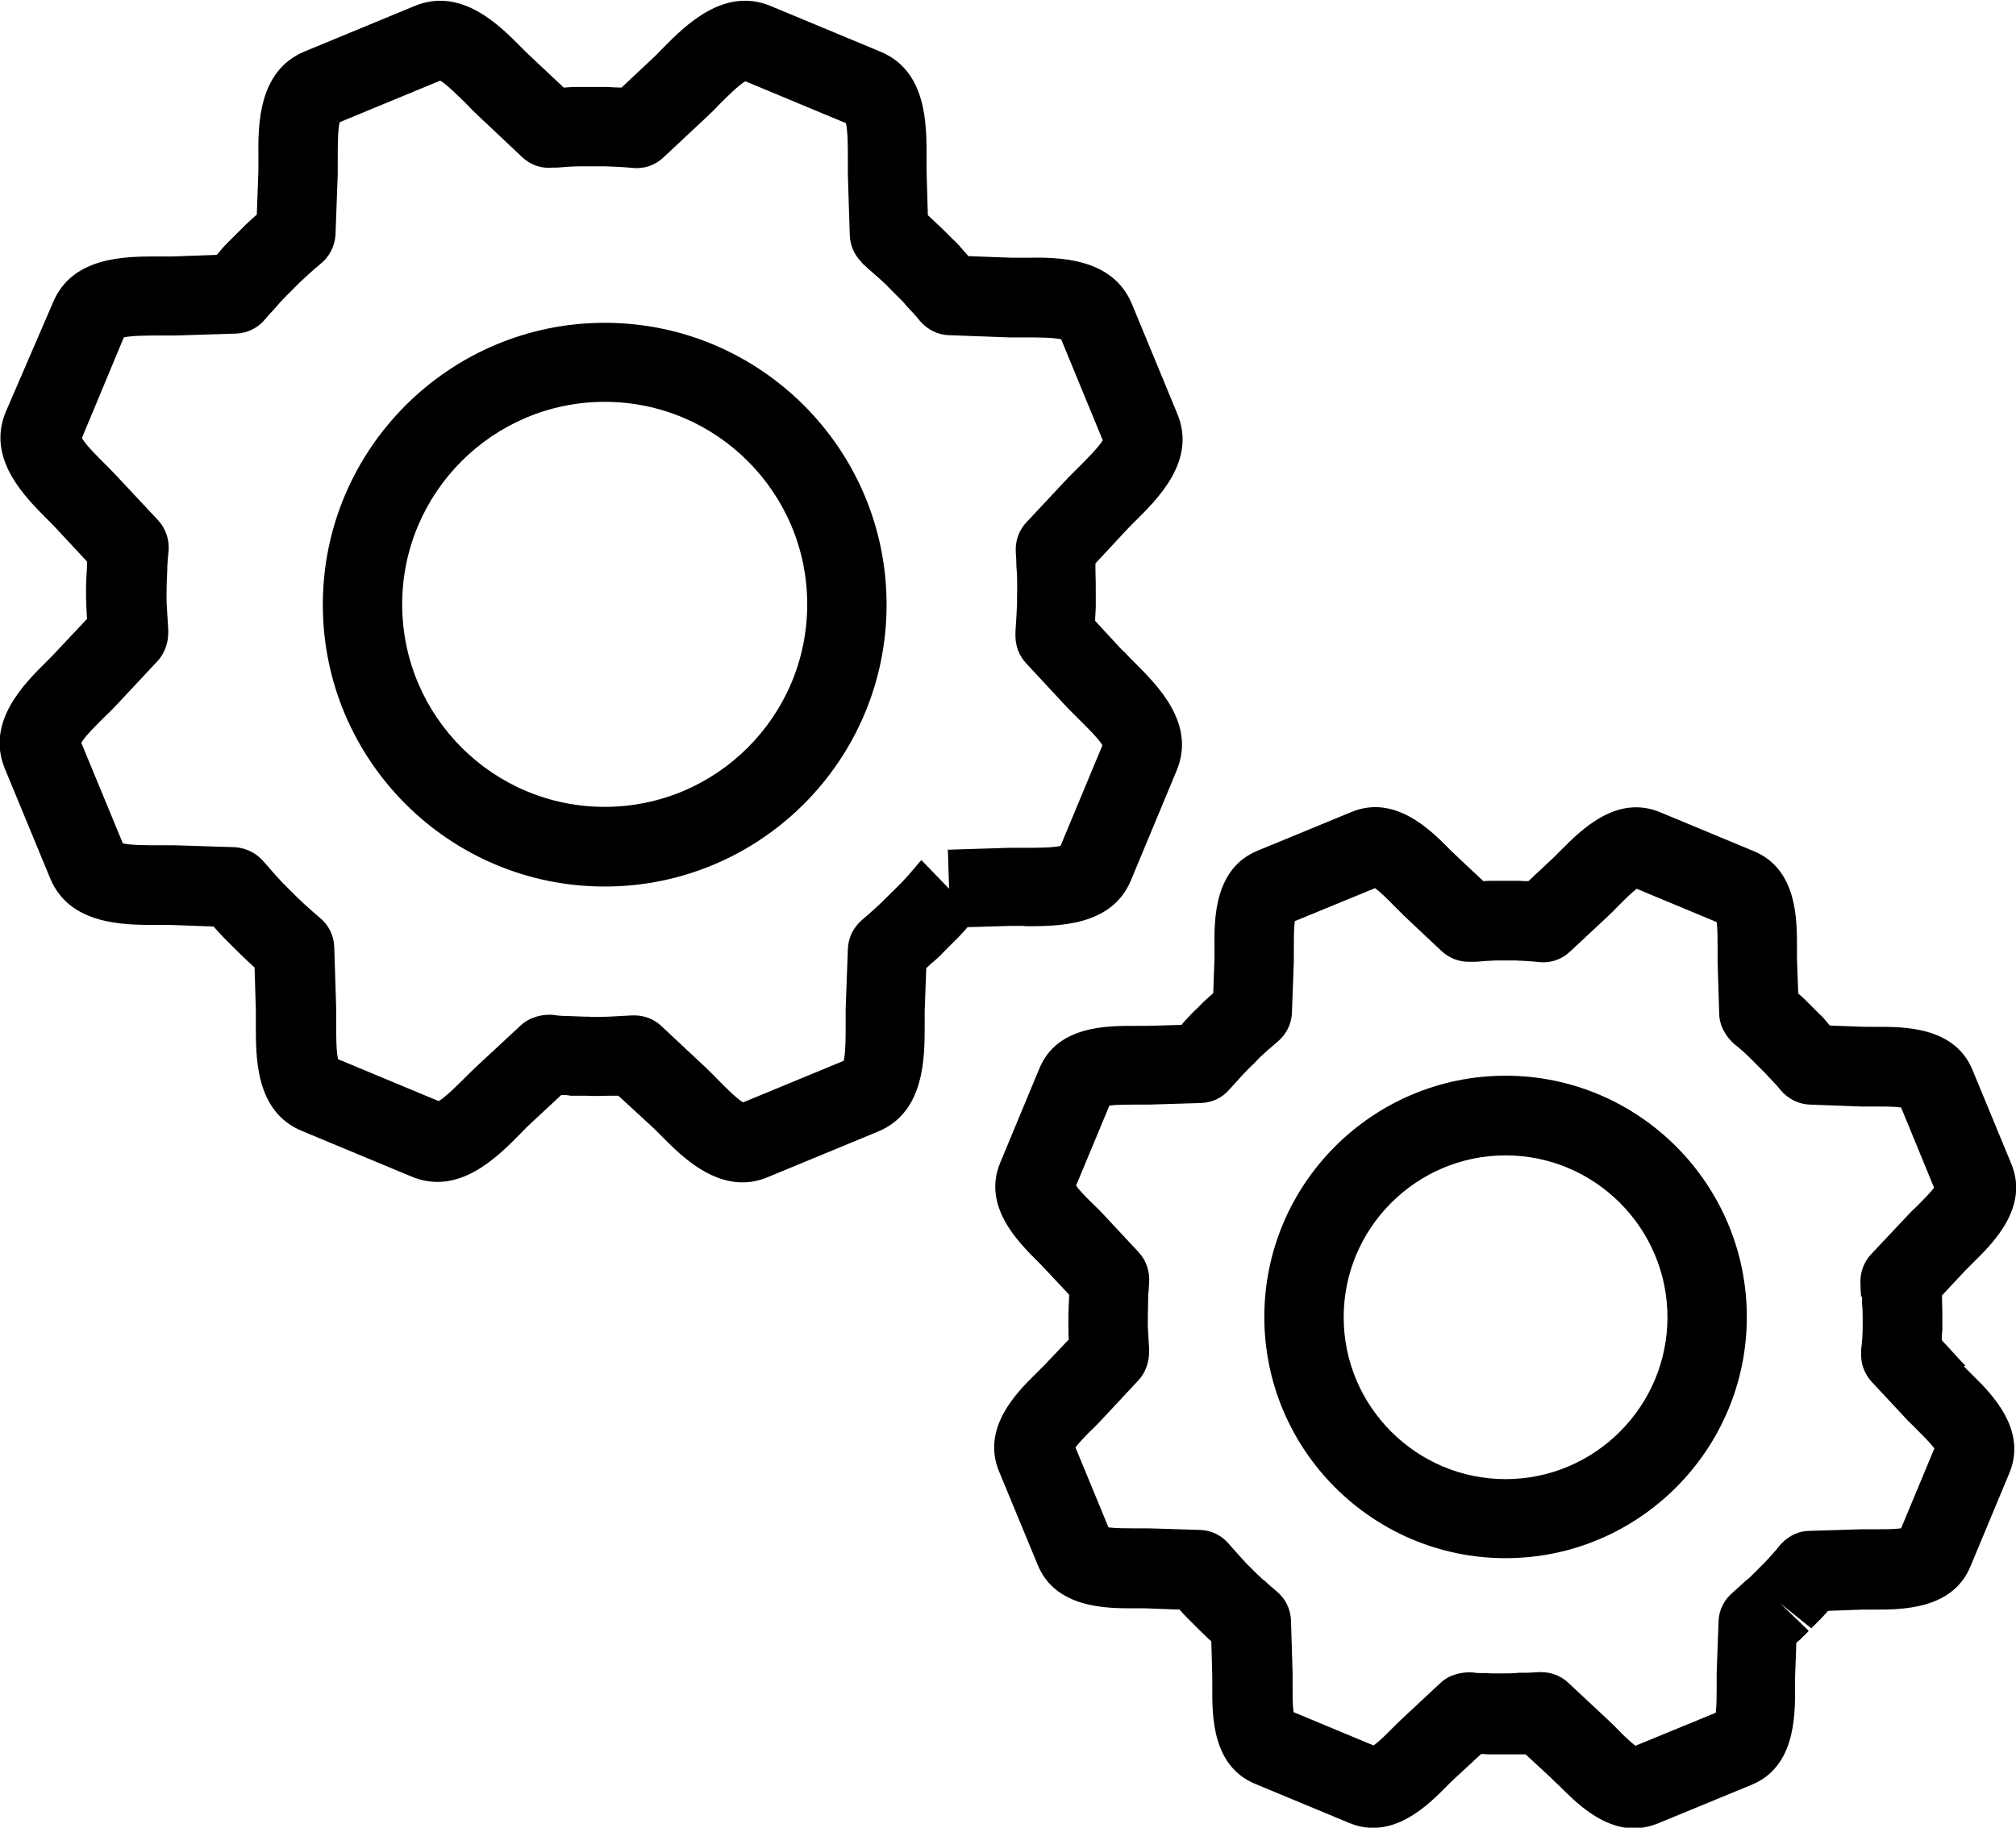
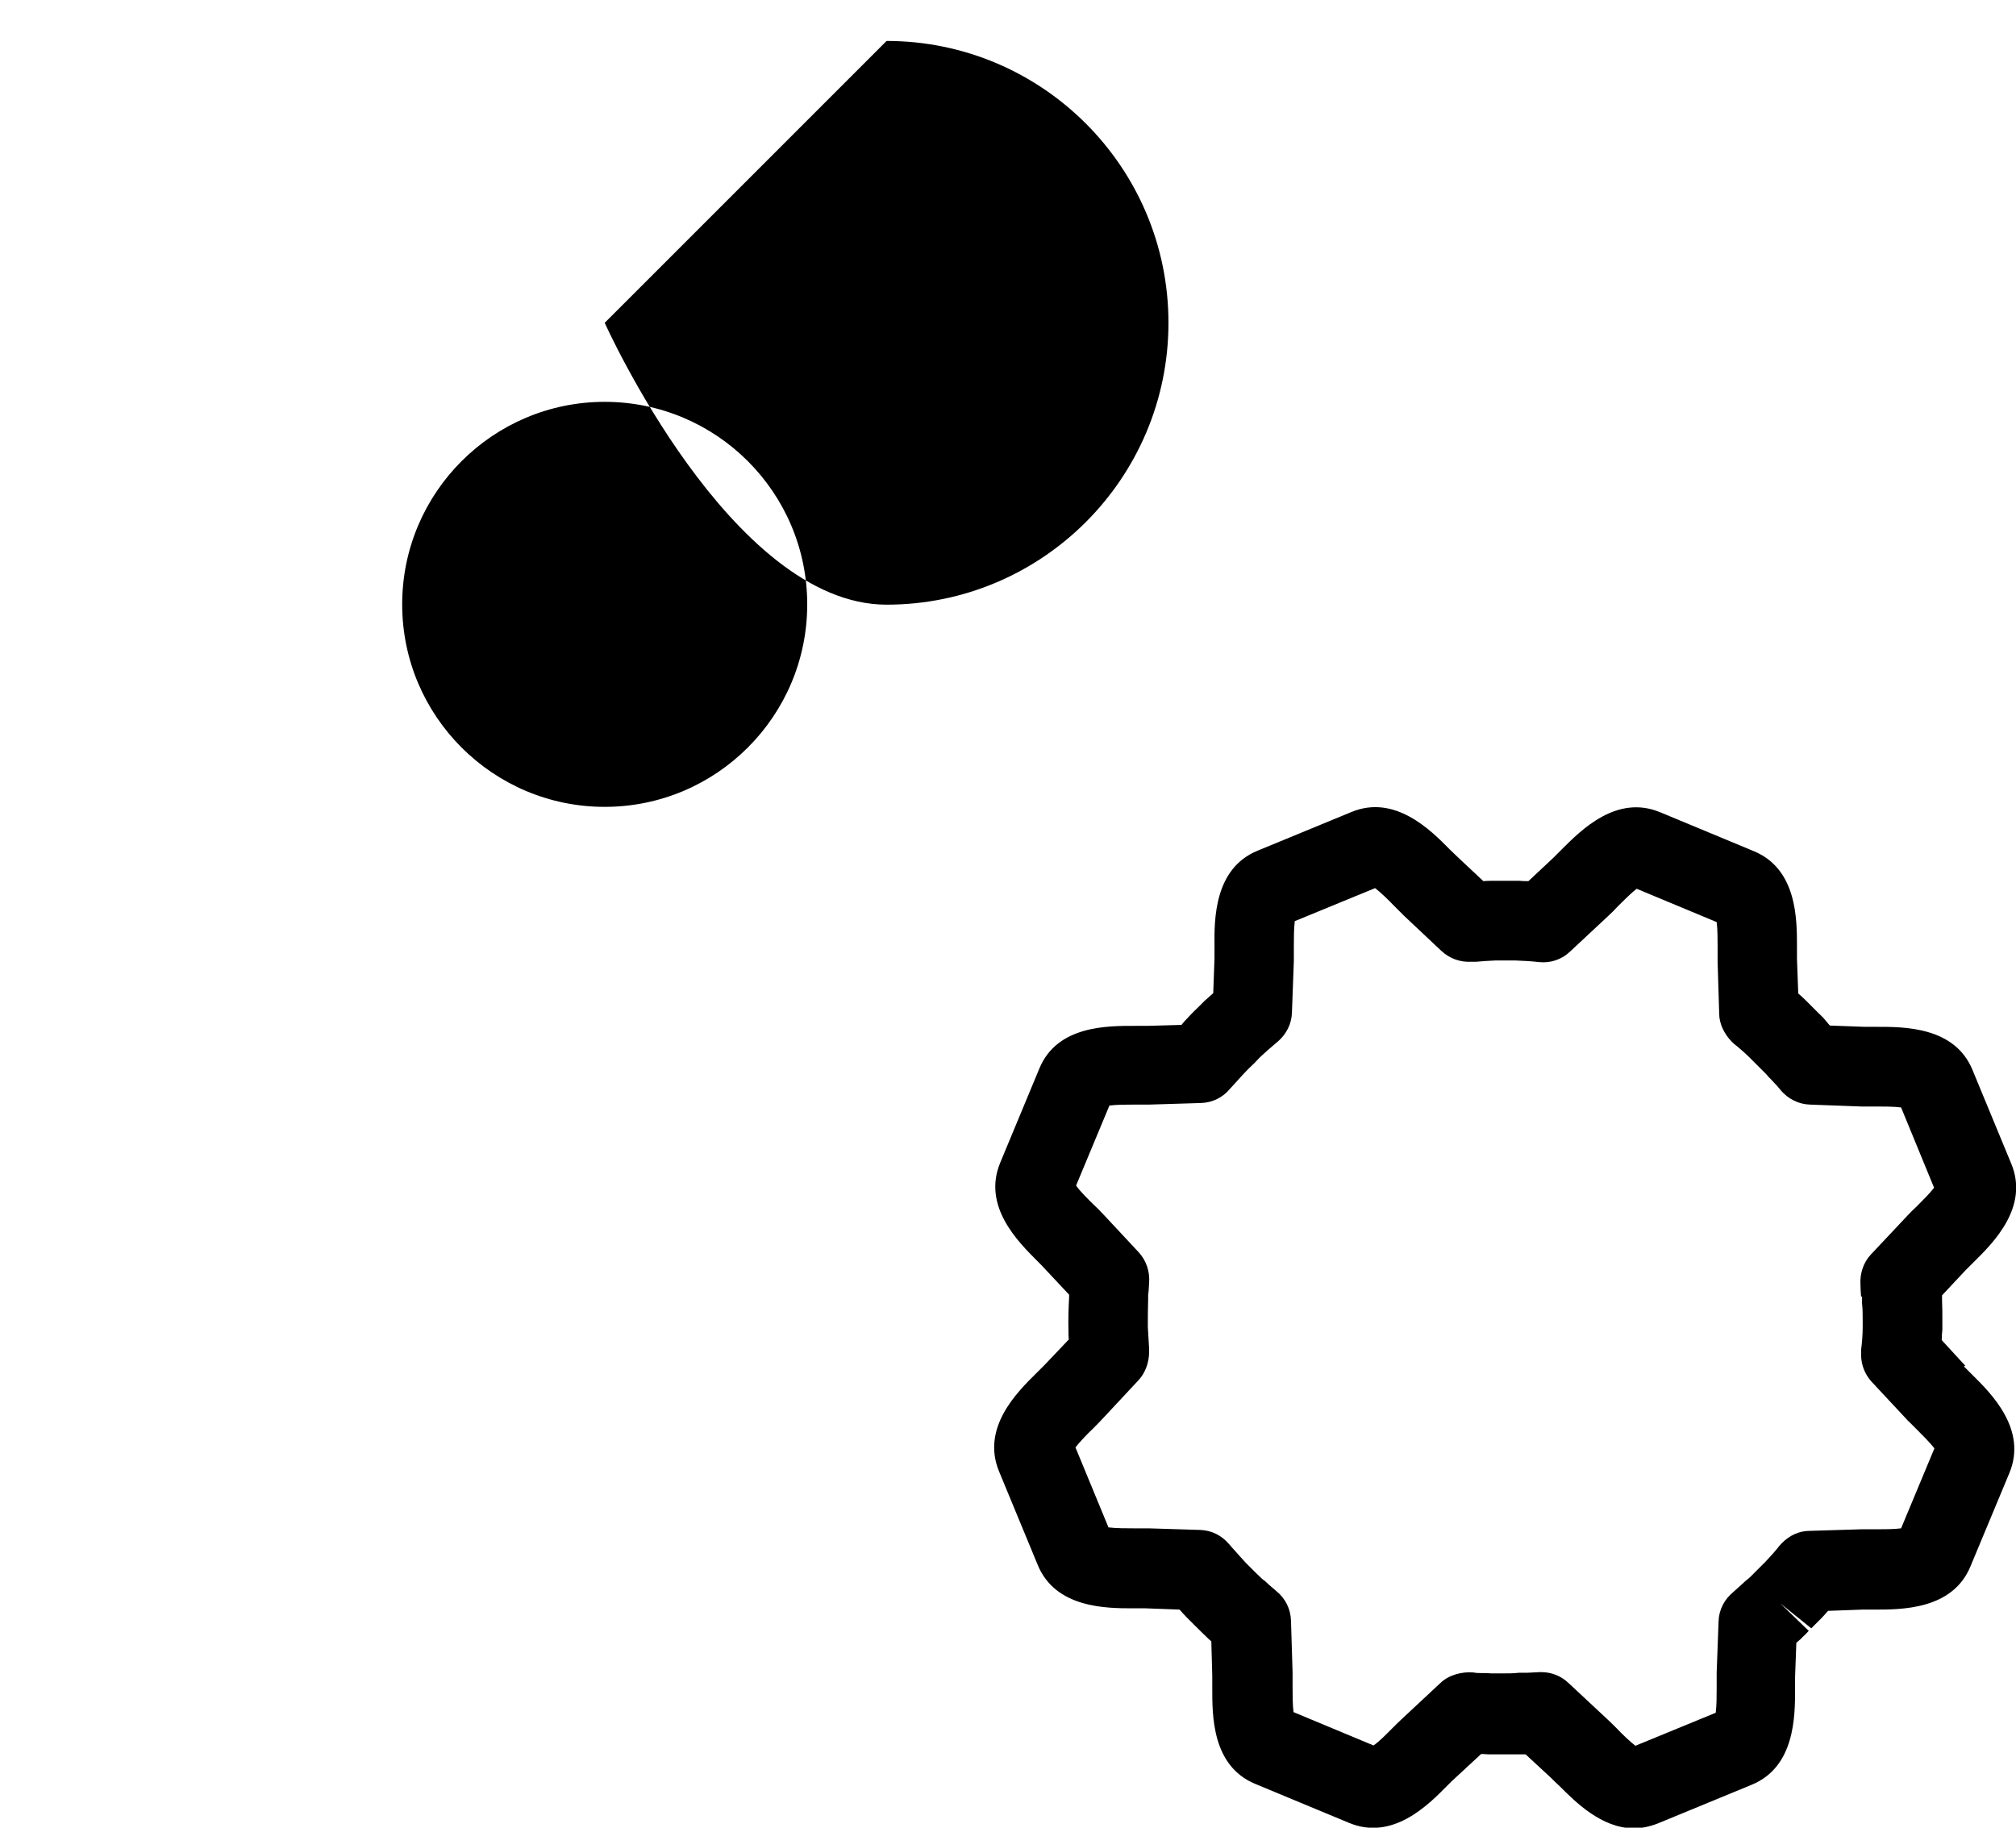
<svg xmlns="http://www.w3.org/2000/svg" id="Laag_1" width="63.51" height="57.58" viewBox="0 0 63.51 57.58">
-   <path d="M32.28,29.18c1.02,0,2.74.02,3.35-1.45l1.44-3.46c.61-1.47-.6-2.67-1.32-3.39-.11-.11-.22-.22-.31-.32-.03-.03-.06-.06-.1-.09l-.84-.91c0-.16.02-.32.02-.48,0-.08,0-.17,0-.31,0-.27,0-.53-.01-.78v-.24s.93-1,.93-1c.09-.1.2-.21.31-.32.73-.72,1.95-1.92,1.34-3.39l-1.43-3.46c-.61-1.47-2.31-1.48-3.34-1.46-.16,0-.31,0-.44,0l-1.37-.05-.08-.09s-.08-.09-.09-.1c-.04-.05-.09-.1-.11-.13-.06-.06-.12-.13-.19-.19l-.2-.2c-.1-.1-.2-.2-.29-.28-.11-.1-.21-.2-.32-.3l-.04-1.37c0-.14,0-.29,0-.44,0-1.02.02-2.73-1.45-3.34l-3.46-1.44c-1.47-.61-2.68.6-3.4,1.33-.11.11-.21.22-.31.31l-.99.93c-.15,0-.29-.01-.44-.02-.11,0-.21,0-.3,0h-.15c-.17,0-.34,0-.51,0-.14,0-.28.01-.42.02l-.99-.93c-.1-.09-.21-.2-.32-.31-.72-.73-1.92-1.94-3.39-1.33l-3.46,1.43c-1.47.61-1.47,2.31-1.46,3.33,0,.16,0,.31,0,.45l-.05,1.36c-.12.11-.25.22-.37.34l-.23.23c-.17.17-.34.33-.5.51l-.16.19-1.38.05c-.14,0-.29,0-.44,0-1.02,0-2.73-.02-3.34,1.45L.18,12.98c-.61,1.47.6,2.67,1.32,3.39.11.11.22.22.31.32l.93,1s0,.01,0,.02v.17c-.03.41-.04.81-.02,1.22l.02.4-.94,1c-.09.1-.2.21-.31.32-.73.72-1.94,1.92-1.34,3.39l1.43,3.46c.61,1.47,2.31,1.47,3.34,1.47.16,0,.31,0,.45,0l1.36.05c.1.12.21.23.32.35.06.06.12.12.18.18l.07.07c.17.17.34.34.52.51.01,0,.09.08.1.09l.1.09.04,1.37c0,.14,0,.29,0,.44,0,1.02-.02,2.73,1.45,3.34l3.46,1.44c1.47.61,2.68-.6,3.4-1.33.11-.11.21-.22.31-.31l1-.93h.16s.13.02.14.02h.48c.26.02.52,0,.76,0h.26s1,.92,1,.92c.1.09.21.2.32.31.58.59,1.48,1.5,2.59,1.5.26,0,.53-.05.81-.17l3.46-1.43c1.47-.61,1.47-2.32,1.47-3.34,0-.16,0-.31,0-.45l.05-1.36s.06-.05.09-.08c0,0,.02-.02.03-.03.03-.03.08-.07.08-.07.05-.04.1-.09.15-.13.06-.06.12-.11.17-.17l.21-.21c.09-.09.18-.18.29-.29.09-.1.19-.2.28-.31l1.36-.04c.14,0,.28,0,.44,0ZM29.86,26.75l.04,1.25-.87-.9s-.09.08-.12.13c-.02.02-.04.04-.05.06-.16.19-.32.37-.47.53l-.69.68s-.07.06-.11.1h0c-.14.13-.28.25-.43.38-.27.23-.44.56-.45.92l-.07,1.9c0,.17,0,.35,0,.54,0,.3,0,.83-.06,1.08l-3.17,1.31c-.22-.13-.59-.51-.8-.72-.13-.14-.26-.26-.38-.38l-1.39-1.3c-.23-.22-.54-.34-.85-.34-.03,0-.05,0-.08,0l-.74.04c-.2,0-.41.02-.64,0,0,0-.1,0-.1,0l-.53-.02c-.15,0-.31-.01-.43-.03-.37-.05-.79.07-1.06.32l-1.4,1.3c-.12.11-.25.24-.38.37-.21.21-.59.59-.81.72l-3.17-1.32c-.06-.25-.06-.78-.06-1.08,0-.19,0-.37,0-.54l-.06-1.91c-.01-.37-.18-.71-.47-.94-.07-.06-.14-.12-.21-.18l-.3-.27c-.15-.14-.29-.28-.43-.42l-.21-.21c-.2-.21-.38-.42-.52-.58-.02-.02-.04-.05-.07-.08-.23-.28-.57-.45-.93-.47l-1.9-.06c-.17,0-.35,0-.54,0-.3,0-.83,0-1.08-.06l-1.31-3.17c.13-.22.51-.59.72-.8.14-.13.27-.26.38-.38l1.3-1.39c.22-.23.34-.57.34-.89,0-.04,0-.07,0-.11l-.05-.81c-.01-.33,0-.67.02-1.06v-.11c.01-.16.02-.32.04-.49.03-.36-.09-.71-.33-.97l-1.3-1.39c-.11-.12-.24-.25-.38-.39-.21-.21-.59-.58-.72-.81l1.32-3.17c.25-.06.78-.06,1.08-.06.19,0,.37,0,.54,0l1.91-.06c.36-.01.7-.18.92-.45.08-.1.16-.19.27-.3l.2-.23c.13-.14.27-.28.42-.43l.21-.21c.2-.19.4-.37.64-.57.29-.23.46-.57.48-.94l.07-1.91c0-.17,0-.35,0-.55,0-.3,0-.83.06-1.07l3.17-1.31c.22.13.59.51.81.72.13.14.26.27.38.38l1.39,1.31c.26.25.62.37.97.33.03,0,.05,0,.03,0,.04,0,.07,0,.11,0,.24-.02.47-.04.72-.04.13,0,.26,0,.39,0h.2s.19,0,.19,0c.29.01.57.02.86.05.36.04.72-.08.98-.33l1.39-1.3c.12-.11.25-.24.38-.38.21-.21.59-.59.81-.72l3.17,1.32c.06.25.06.78.06,1.08,0,.19,0,.37,0,.54l.06,1.91c.01.31.14.61.36.84.02.03.05.05.07.08.03.02.06.05.09.08.02.01.03.02.03.03.17.15.35.3.53.47.08.07.15.15.23.23l.37.37c.04.05.09.1.12.14l.13.14c.1.1.19.21.28.32.23.27.56.44.92.45l1.91.07c.17,0,.35,0,.54,0,.3,0,.83,0,1.08.06l1.31,3.18c-.13.22-.51.6-.72.81-.13.13-.26.26-.38.38l-1.3,1.39c-.24.25-.36.59-.34.94.01.15.02.28.02.46l.02.28c0,.21.01.41,0,.65,0,0,0,.1,0,.11v.13c-.01.29-.03.58-.05.87,0,.04,0,.11,0,.15,0,.32.12.62.33.85l1.3,1.4s.07.07.1.1c.09.09.19.19.29.29.21.21.59.58.72.8l-1.32,3.17c-.25.06-.79.06-1.09.06-.19,0-.37,0-.53,0l-1.91.06Z" />
-   <path d="M19.05,10.17c-4.89,0-8.88,3.98-8.88,8.88s3.98,8.88,8.88,8.88,8.88-3.98,8.88-8.88-3.98-8.88-8.88-8.88ZM19.05,25.42c-3.52,0-6.38-2.86-6.38-6.38s2.86-6.38,6.38-6.38,6.38,2.86,6.38,6.38-2.86,6.38-6.38,6.38Z" />
-   <path d="M56.13,48.65s0,0,0,0c0,0,0-.01.01-.02,0,0,0,.01-.01.02Z" />
+   <path d="M19.05,10.17s3.98,8.88,8.88,8.88,8.88-3.98,8.88-8.88-3.98-8.88-8.88-8.88ZM19.05,25.42c-3.52,0-6.38-2.86-6.38-6.38s2.86-6.38,6.38-6.38,6.38,2.86,6.38,6.38-2.86,6.38-6.38,6.38Z" />
  <path d="M61.91,43.02s-.04-.04-.06-.06l-.68-.74c0-.11.01-.22.02-.33,0-.07,0-.15,0-.27,0-.23,0-.45-.01-.66v-.15s.74-.79.74-.79c.08-.08.17-.17.26-.26.61-.6,1.75-1.73,1.18-3.1l-1.22-2.95c-.56-1.37-2.17-1.36-3.02-1.36-.13,0-.26,0-.38,0l-1.09-.04-.04-.04s-.03-.04-.04-.05c-.02-.02-.09-.11-.11-.13-.05-.06-.11-.11-.17-.17l-.41-.41c-.07-.07-.15-.14-.23-.21l-.04-1.09c0-.12,0-.24,0-.37,0-.86.01-2.45-1.35-3.02l-2.96-1.23c-1.37-.57-2.49.56-3.1,1.17-.09.09-.18.18-.26.26l-.79.74c-.1,0-.2,0-.29-.01-.07,0-.14,0-.28,0h-.16c-.13,0-.27,0-.4,0-.1,0-.19,0-.29.01l-.79-.74c-.09-.08-.17-.17-.27-.26-.6-.61-1.73-1.74-3.09-1.18l-2.96,1.22c-1.37.56-1.37,2.16-1.36,3.02,0,.13,0,.26,0,.38l-.04,1.09c-.09.08-.18.16-.27.24l-.2.2c-.15.14-.29.29-.44.45l-.09.11-1.09.03c-.11,0-.24,0-.37,0-.86,0-2.46-.02-3.02,1.35l-1.23,2.96c-.57,1.37.56,2.49,1.17,3.1.09.09.18.18.26.27l.74.79v.09c-.02.35-.03.7-.02,1.05,0,.09,0,.18.01.27l-.75.79c-.08.08-.17.17-.27.27-.61.6-1.74,1.72-1.18,3.09l1.22,2.95c.56,1.37,2.17,1.37,3.01,1.37.13,0,.26,0,.38,0l1.08.04c.07.08.15.17.23.25.05.05.1.1.22.22.14.14.29.29.48.47.02.02.05.04.07.06l.03,1.09c0,.11,0,.24,0,.37,0,.86-.02,2.46,1.35,3.03l2.96,1.23c1.37.57,2.49-.56,3.09-1.17.09-.09.18-.18.27-.26l.8-.74h.06s.12.01.15.01c.02,0,.13,0,.15,0h.24c.22,0,.45,0,.66,0h.14s.8.74.8.74c.08.08.17.17.27.26.49.49,1.32,1.33,2.34,1.33.24,0,.49-.05.75-.15l2.96-1.22c1.37-.56,1.37-2.16,1.37-3.02,0-.13,0-.26,0-.38l.04-1.08s0,0,.01,0c0,0,.01-.01.02-.02.02-.02.07-.06.08-.07.02-.01.05-.04.08-.08.07-.06.14-.13.2-.2l-.9-.87.98.79.11-.11c.07-.07.15-.15.23-.23.06-.07.13-.14.19-.21l1.08-.04c.12,0,.24,0,.37,0,.85,0,2.46.01,3.03-1.35l1.23-2.95c.57-1.37-.56-2.5-1.17-3.1-.09-.09-.18-.18-.26-.26ZM58.66,40.84v.23c.02.17.02.35.02.54,0,0,0,.19,0,.19,0,.25-.02.49-.05.73,0,.04,0,.11,0,.15,0,.32.12.62.33.85l1.11,1.19s.04.05.07.07c.08.08.17.17.26.26.15.15.41.41.54.58l-1.05,2.52c-.21.03-.57.03-.79.03-.17,0-.32,0-.47,0l-1.63.05c-.33,0-.63.15-.86.38,0,0-.01.01-.02.02-.01.02-.03.03-.04.05,0,0,0,0,0,0,.01-.02.03-.03.04-.05-.03.03-.05.06-.08.09-.01.01-.02.02-.03.04-.13.16-.27.31-.4.45l-.45.45s-.07.07-.1.09c-.08.06-.15.13-.16.14-.1.09-.2.18-.3.27-.28.23-.45.56-.46.92l-.06,1.62c0,.14,0,.3,0,.47,0,.21,0,.58-.03.79l-2.53,1.04c-.17-.13-.43-.38-.58-.54-.12-.12-.23-.23-.34-.33l-1.19-1.11c-.23-.22-.54-.34-.85-.34-.02,0-.04,0-.06,0l-.39.02s-.1,0-.11,0h-.15c-.17.02-.34.02-.51.02h-.37s-.14-.01-.14-.01c-.01,0-.12,0-.13,0-.1,0-.19,0-.29-.02-.36-.03-.77.08-1.03.33l-1.19,1.11c-.11.1-.22.21-.34.33-.15.15-.4.41-.58.53l-2.52-1.05c-.03-.21-.03-.58-.03-.79,0-.16,0-.32,0-.46l-.05-1.63c-.01-.37-.18-.71-.47-.94-.05-.04-.1-.09-.15-.13l-.06-.05c-.08-.08-.17-.16-.21-.18-.13-.12-.25-.24-.36-.35l-.18-.18c-.16-.18-.32-.35-.44-.49-.02-.02-.04-.05-.07-.08-.23-.28-.56-.45-.93-.46l-1.62-.05c-.15,0-.31,0-.47,0-.21,0-.57,0-.79-.03l-1.04-2.52c.13-.17.38-.43.54-.58.12-.12.23-.23.33-.34l1.11-1.19c.22-.23.34-.57.34-.89,0-.04,0-.08,0-.12l-.04-.67c0-.28,0-.56.01-.88v-.13c.02-.13.02-.25.03-.38.03-.36-.09-.71-.33-.97l-1.11-1.19c-.1-.11-.21-.22-.33-.33-.15-.15-.41-.4-.53-.58l1.05-2.52c.21-.03.58-.03.79-.03.16,0,.32,0,.46,0l1.63-.05c.36-.01.69-.17.92-.45.07-.08.14-.15.22-.24,0,0,.07-.08.08-.09l.1-.11c.11-.12.23-.24.37-.37l.16-.17c.17-.16.34-.31.52-.46.02-.02.05-.04.07-.06.26-.23.42-.55.43-.9l.06-1.63c0-.15,0-.31,0-.47,0-.21,0-.57.03-.78l2.53-1.04c.17.13.43.38.58.54.12.12.23.23.33.33l1.18,1.11c.26.24.59.36.95.34.05,0,.09,0,.14,0,.2-.02.4-.03.6-.04.1,0,.19,0,.29,0h.19s.17,0,.17,0c.24.01.48.02.73.05.36.04.72-.08.98-.33l1.19-1.11c.11-.1.22-.21.33-.33.15-.15.41-.41.58-.54l2.52,1.05c.03.21.03.57.03.79,0,.17,0,.32,0,.47l.05,1.63c0,.32.17.65.39.87.03.03.05.05.08.08.01.01.03.02.04.03.02.02.03.03.04.03.14.12.28.24.42.38l.5.5s.05.06.08.09c.01.01.02.03.04.04l.13.14c.08.08.15.16.22.25.23.27.56.44.92.45l1.62.06c.15,0,.3,0,.47,0,.22,0,.57,0,.78.03l1.04,2.53c-.13.17-.39.43-.54.58-.12.11-.23.22-.33.33l-1.11,1.18c-.24.25-.36.6-.34.95,0,.12.01.24.02.4Z" />
-   <path d="M47.43,33.89c-4.19,0-7.6,3.41-7.6,7.6s3.41,7.6,7.6,7.6,7.6-3.41,7.6-7.6-3.41-7.6-7.6-7.6ZM47.43,46.6c-2.81,0-5.1-2.29-5.1-5.1s2.29-5.1,5.1-5.1,5.1,2.29,5.1,5.1-2.29,5.1-5.1,5.1Z" />
</svg>